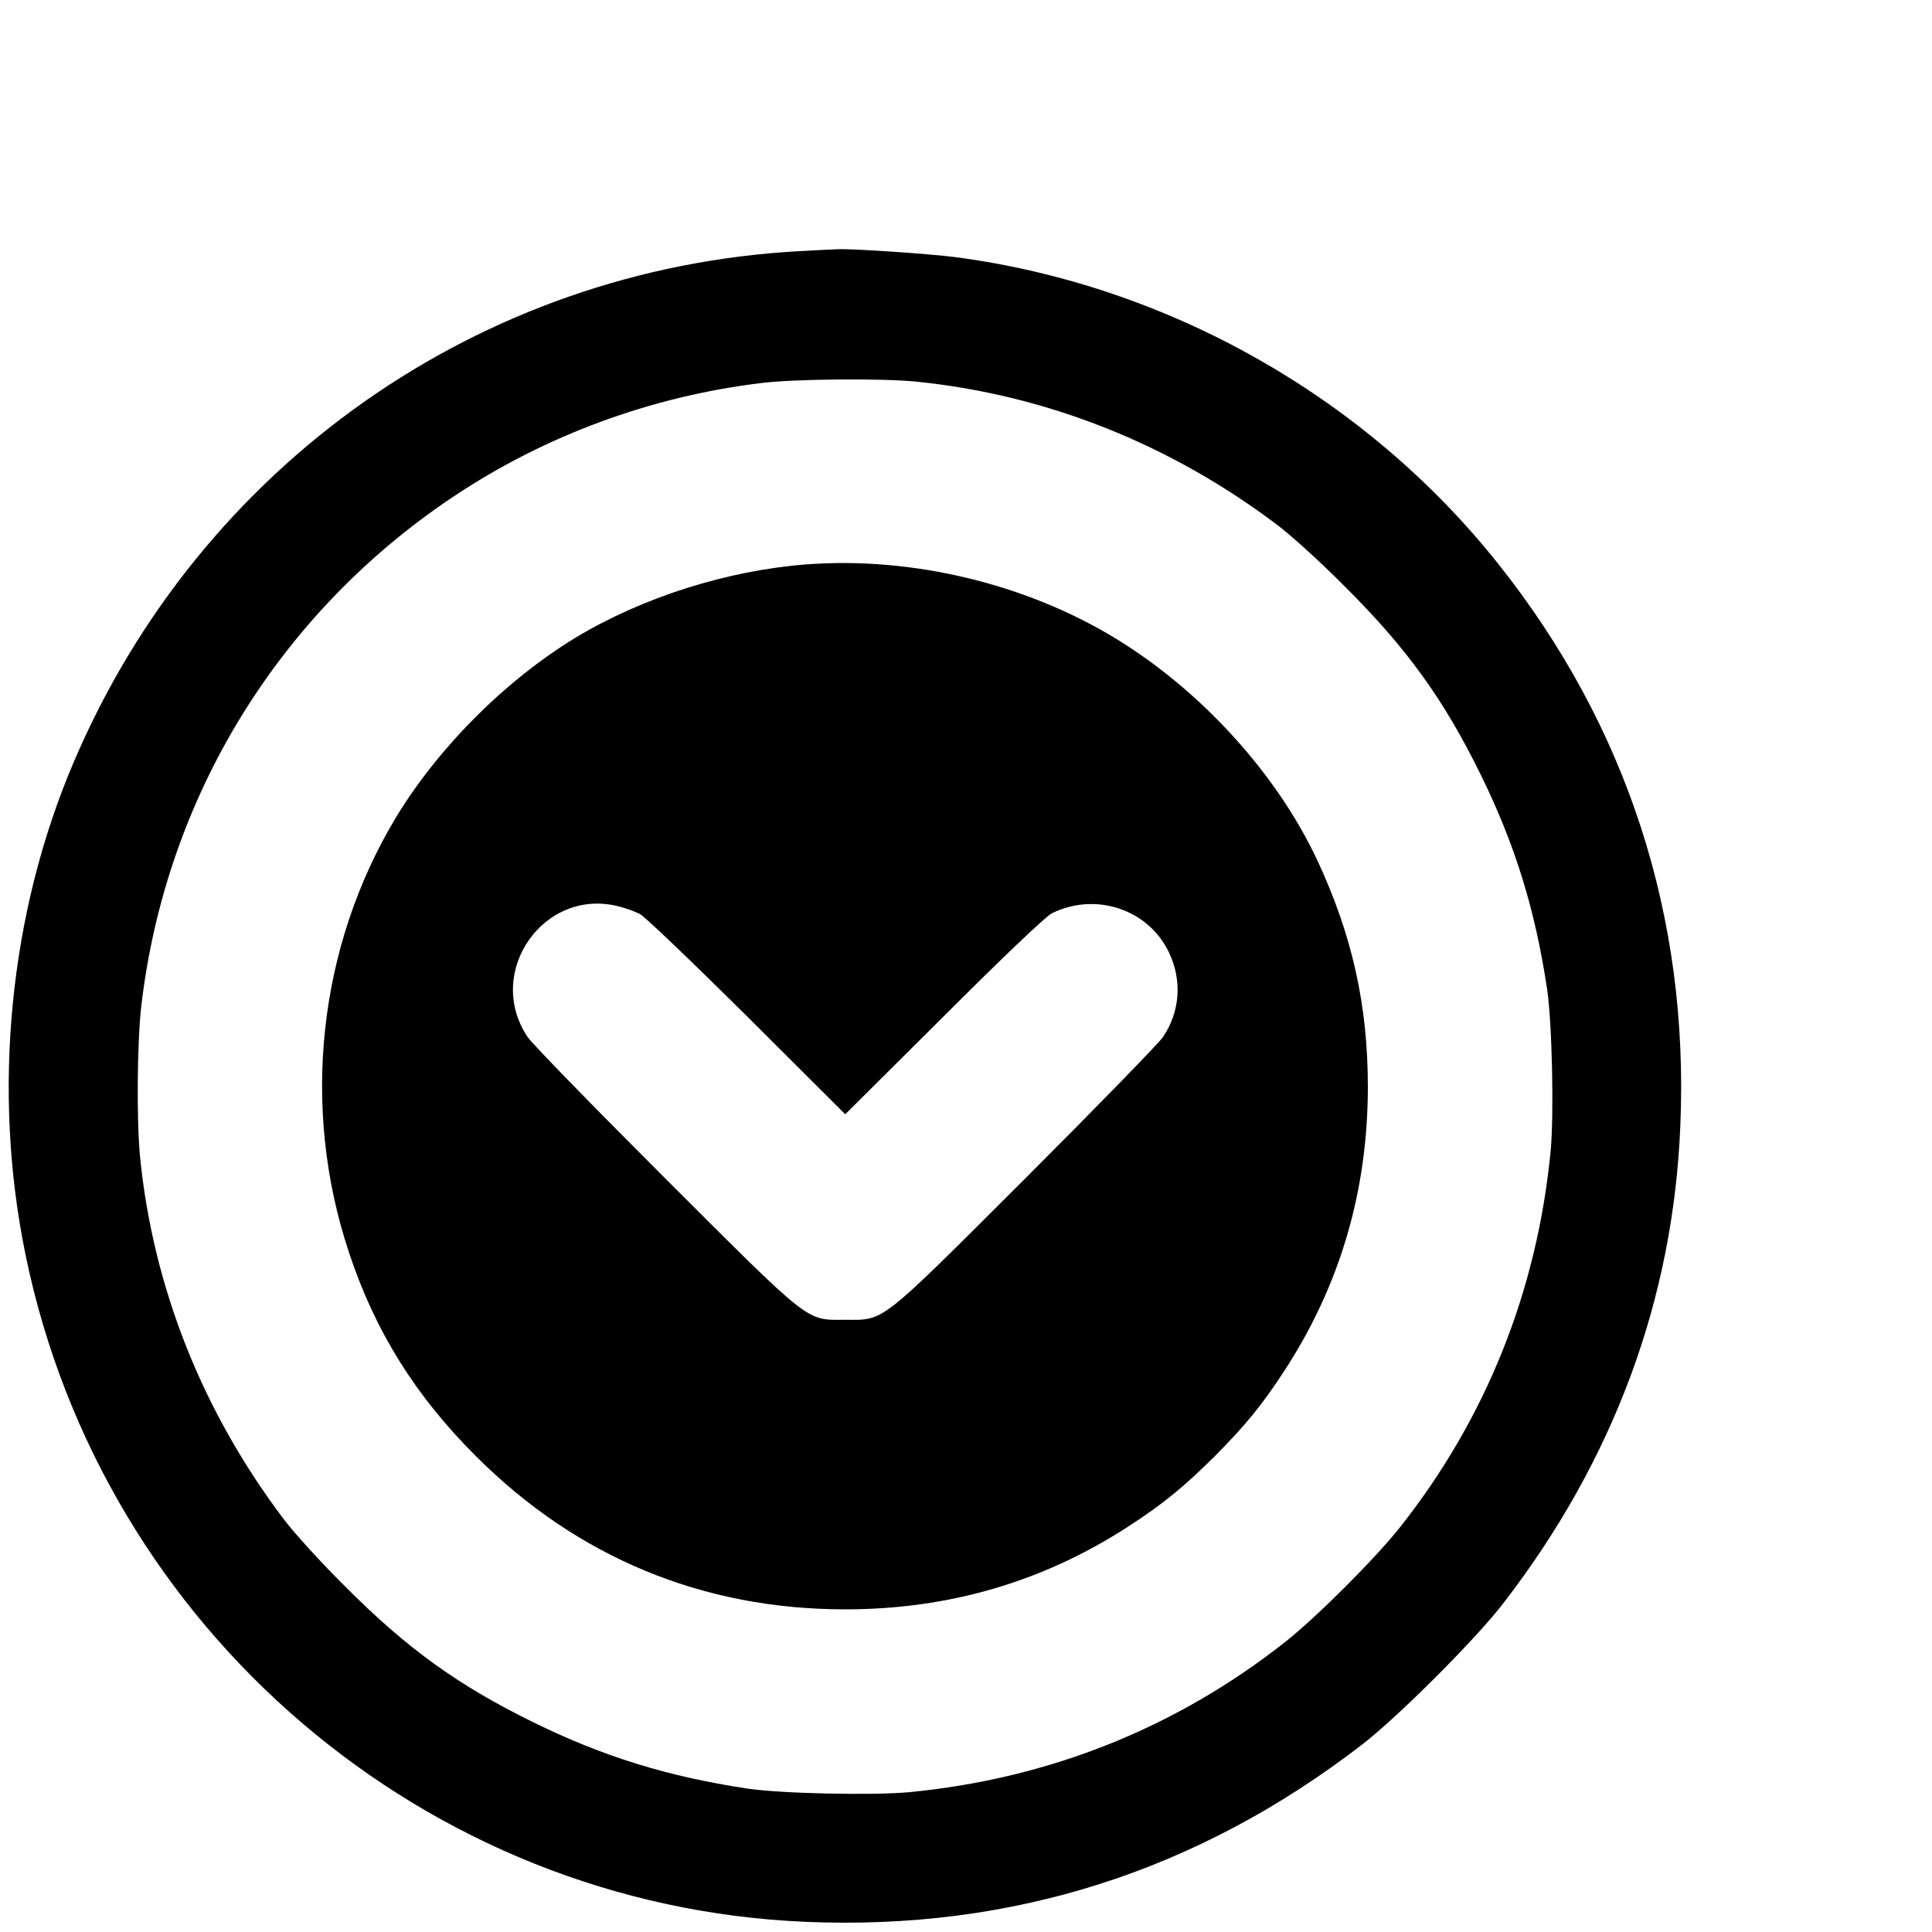
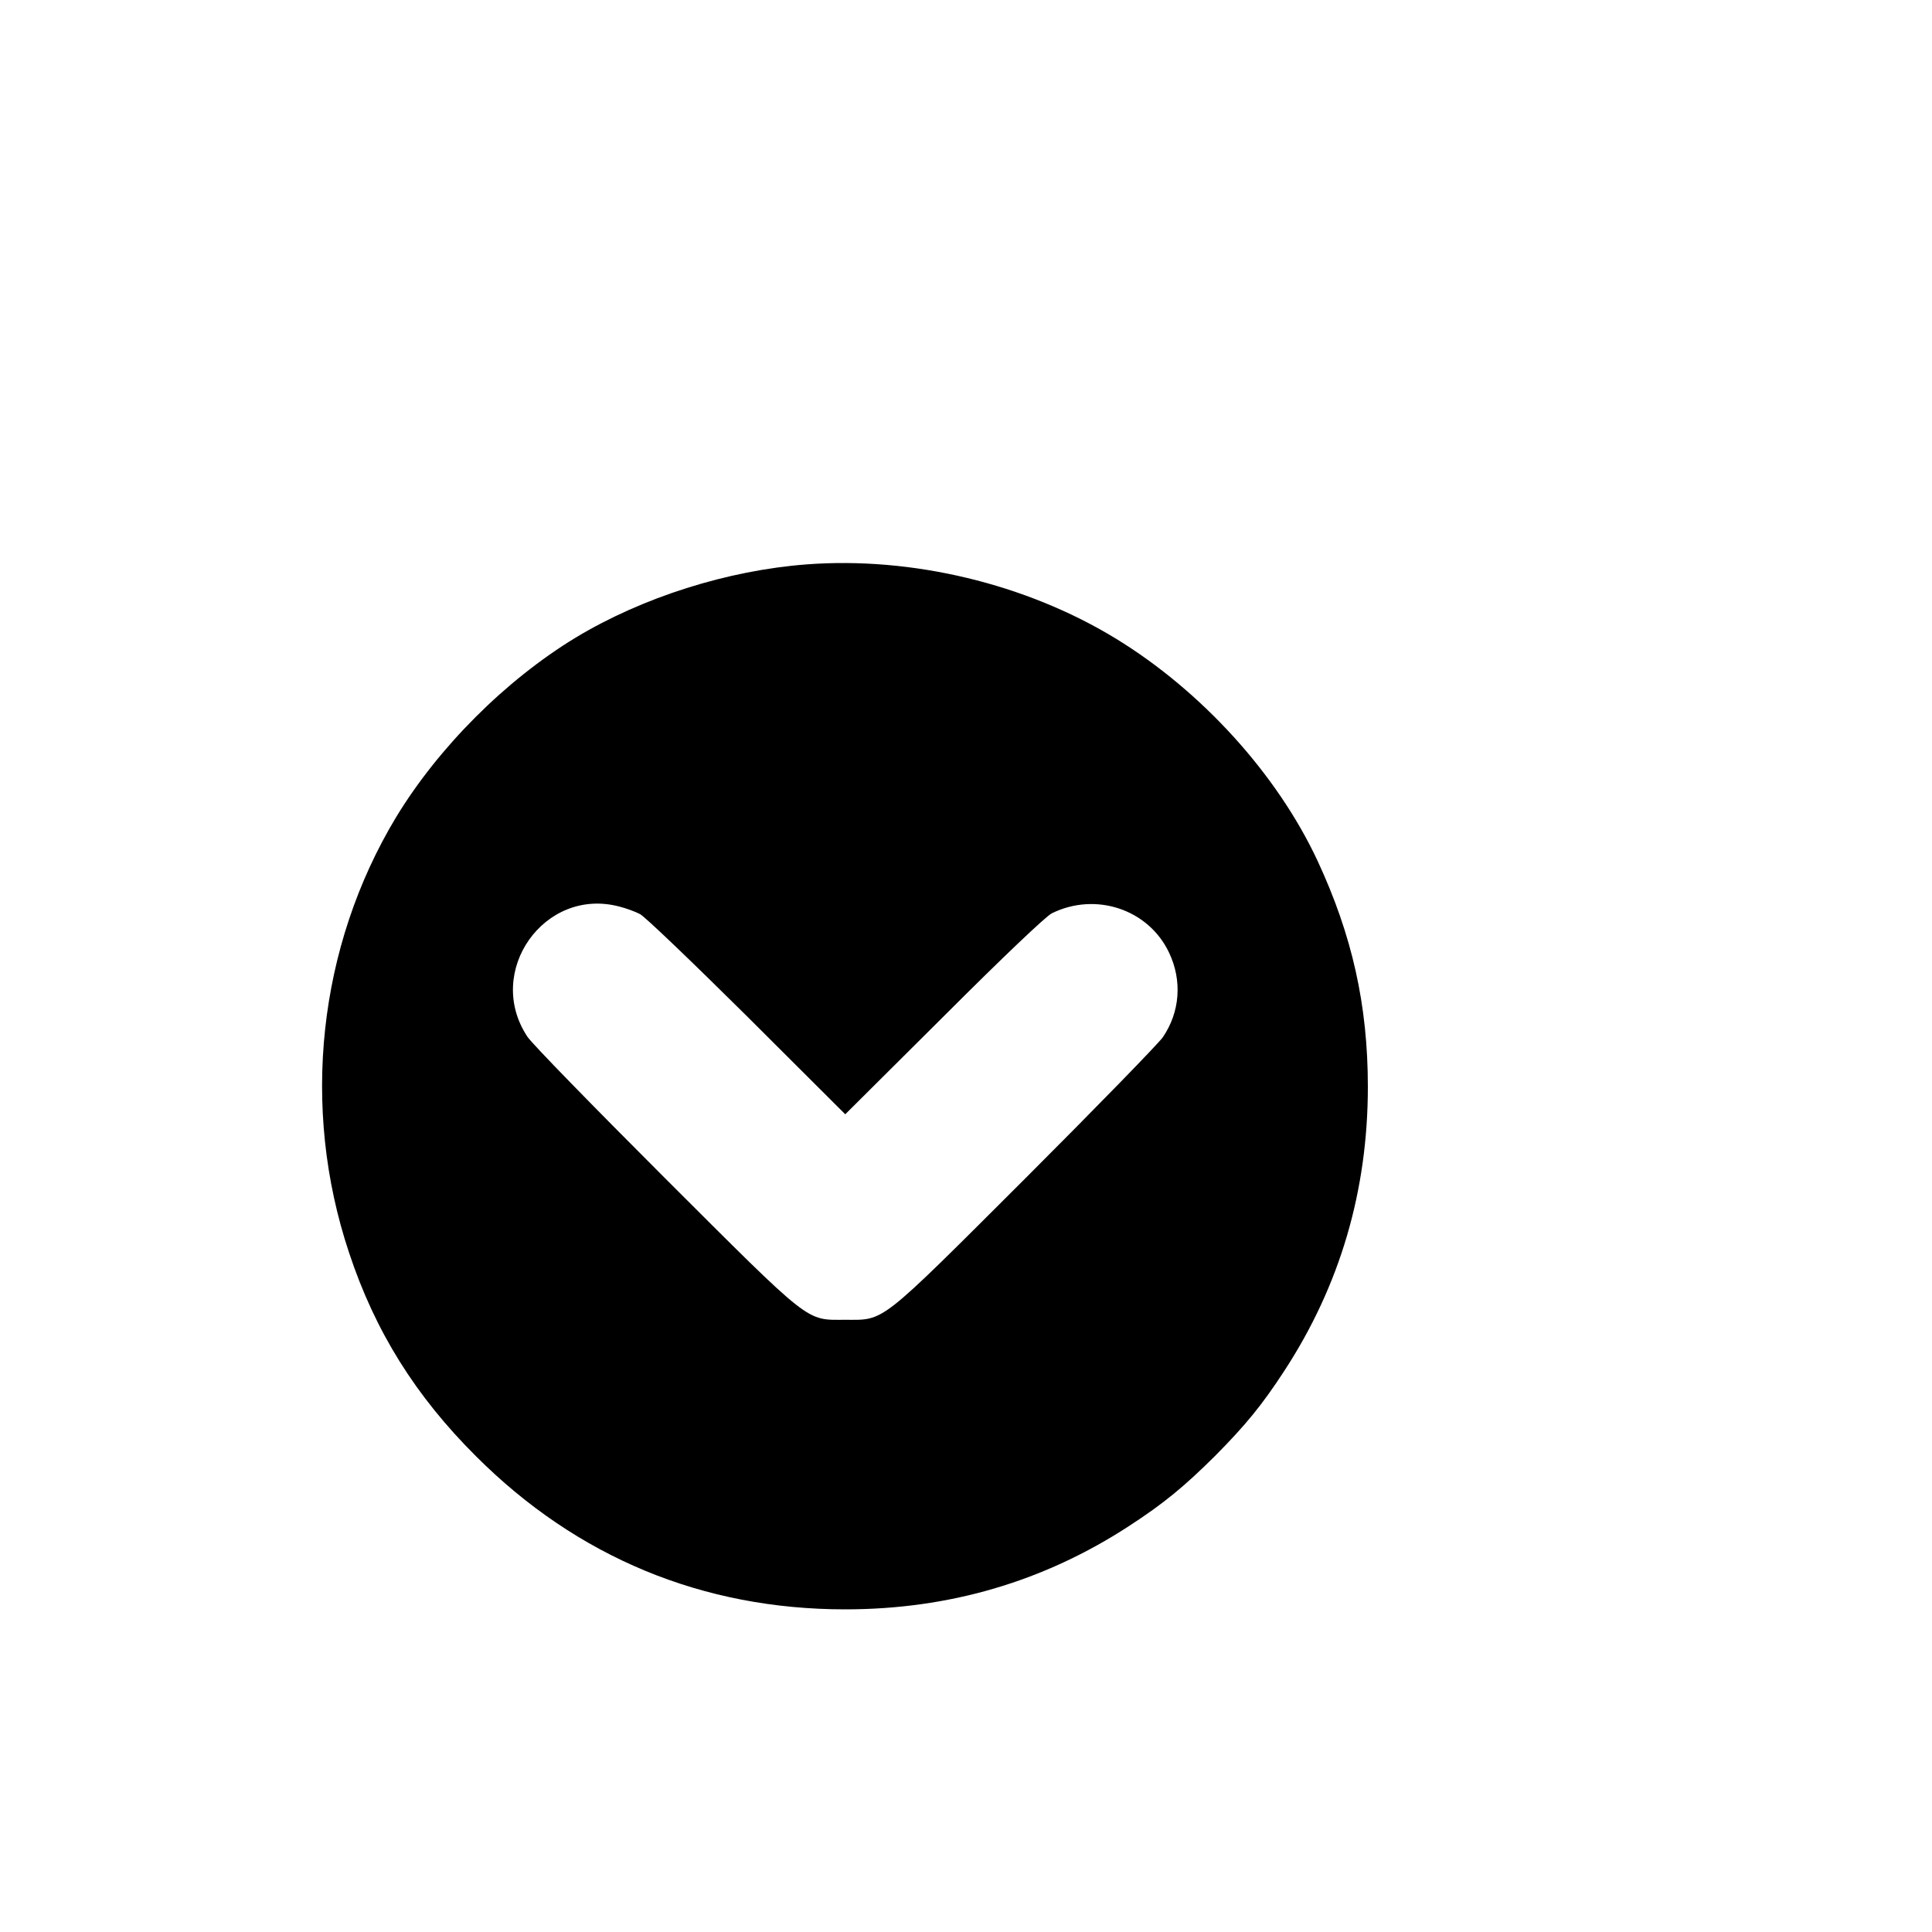
<svg xmlns="http://www.w3.org/2000/svg" version="1.0" width="16pt" height="16pt" viewBox="0 0 16 16" preserveAspectRatio="xMidYMid meet">
  <g transform="translate(0,16) scale(0.002,-0.002)" fill="#000000" stroke="none">
-     <path d="M3310 6960 c-1323 -72 -2480 -886 -3004 -2114 -268 -626 -340 -1365 -200 -2043 319 -1552 1657 -2695 3231 -2761 854 -36 1622 209 2303 734 148 114 470 436 584 584 458 593 705 1260 734 1981 36 862 -221 1654 -754 2324 -549 691 -1368 1154 -2246 1270 -105 14 -432 36 -488 33 -14 0 -86 -4 -160 -8z m481 -540 c541 -54 1056 -259 1501 -596 57 -43 182 -157 278 -254 256 -255 408 -466 560 -775 144 -293 226 -559 276 -889 21 -139 29 -521 15 -671 -56 -580 -267 -1107 -623 -1558 -104 -131 -344 -371 -475 -475 -451 -356 -978 -567 -1558 -623 -150 -14 -532 -6 -671 15 -330 50 -596 132 -889 276 -309 152 -520 304 -775 560 -97 96 -211 221 -254 278 -337 445 -542 960 -596 1501 -15 152 -12 476 5 625 101 864 569 1627 1293 2110 379 253 819 415 1275 470 136 17 496 20 638 6z" />
    <path d="M3340 5663 c-328 -25 -679 -136 -956 -303 -290 -176 -568 -454 -744 -744 -323 -536 -395 -1202 -195 -1802 108 -327 276 -595 526 -844 419 -419 939 -634 1529 -634 430 0 822 115 1175 345 143 93 227 162 355 289 127 128 196 212 289 355 230 353 345 745 345 1175 0 338 -65 627 -208 935 -168 360 -481 704 -836 921 -372 227 -844 340 -1280 307z m-775 -1417 c28 -7 66 -21 85 -31 19 -9 218 -200 443 -423 l407 -406 408 406 c250 250 422 413 447 426 182 90 401 17 486 -163 55 -116 45 -246 -26 -350 -19 -27 -274 -289 -567 -582 -614 -613 -583 -588 -748 -588 -165 0 -134 -25 -748 588 -293 293 -549 555 -568 584 -179 269 70 622 381 539z" />
  </g>
</svg>